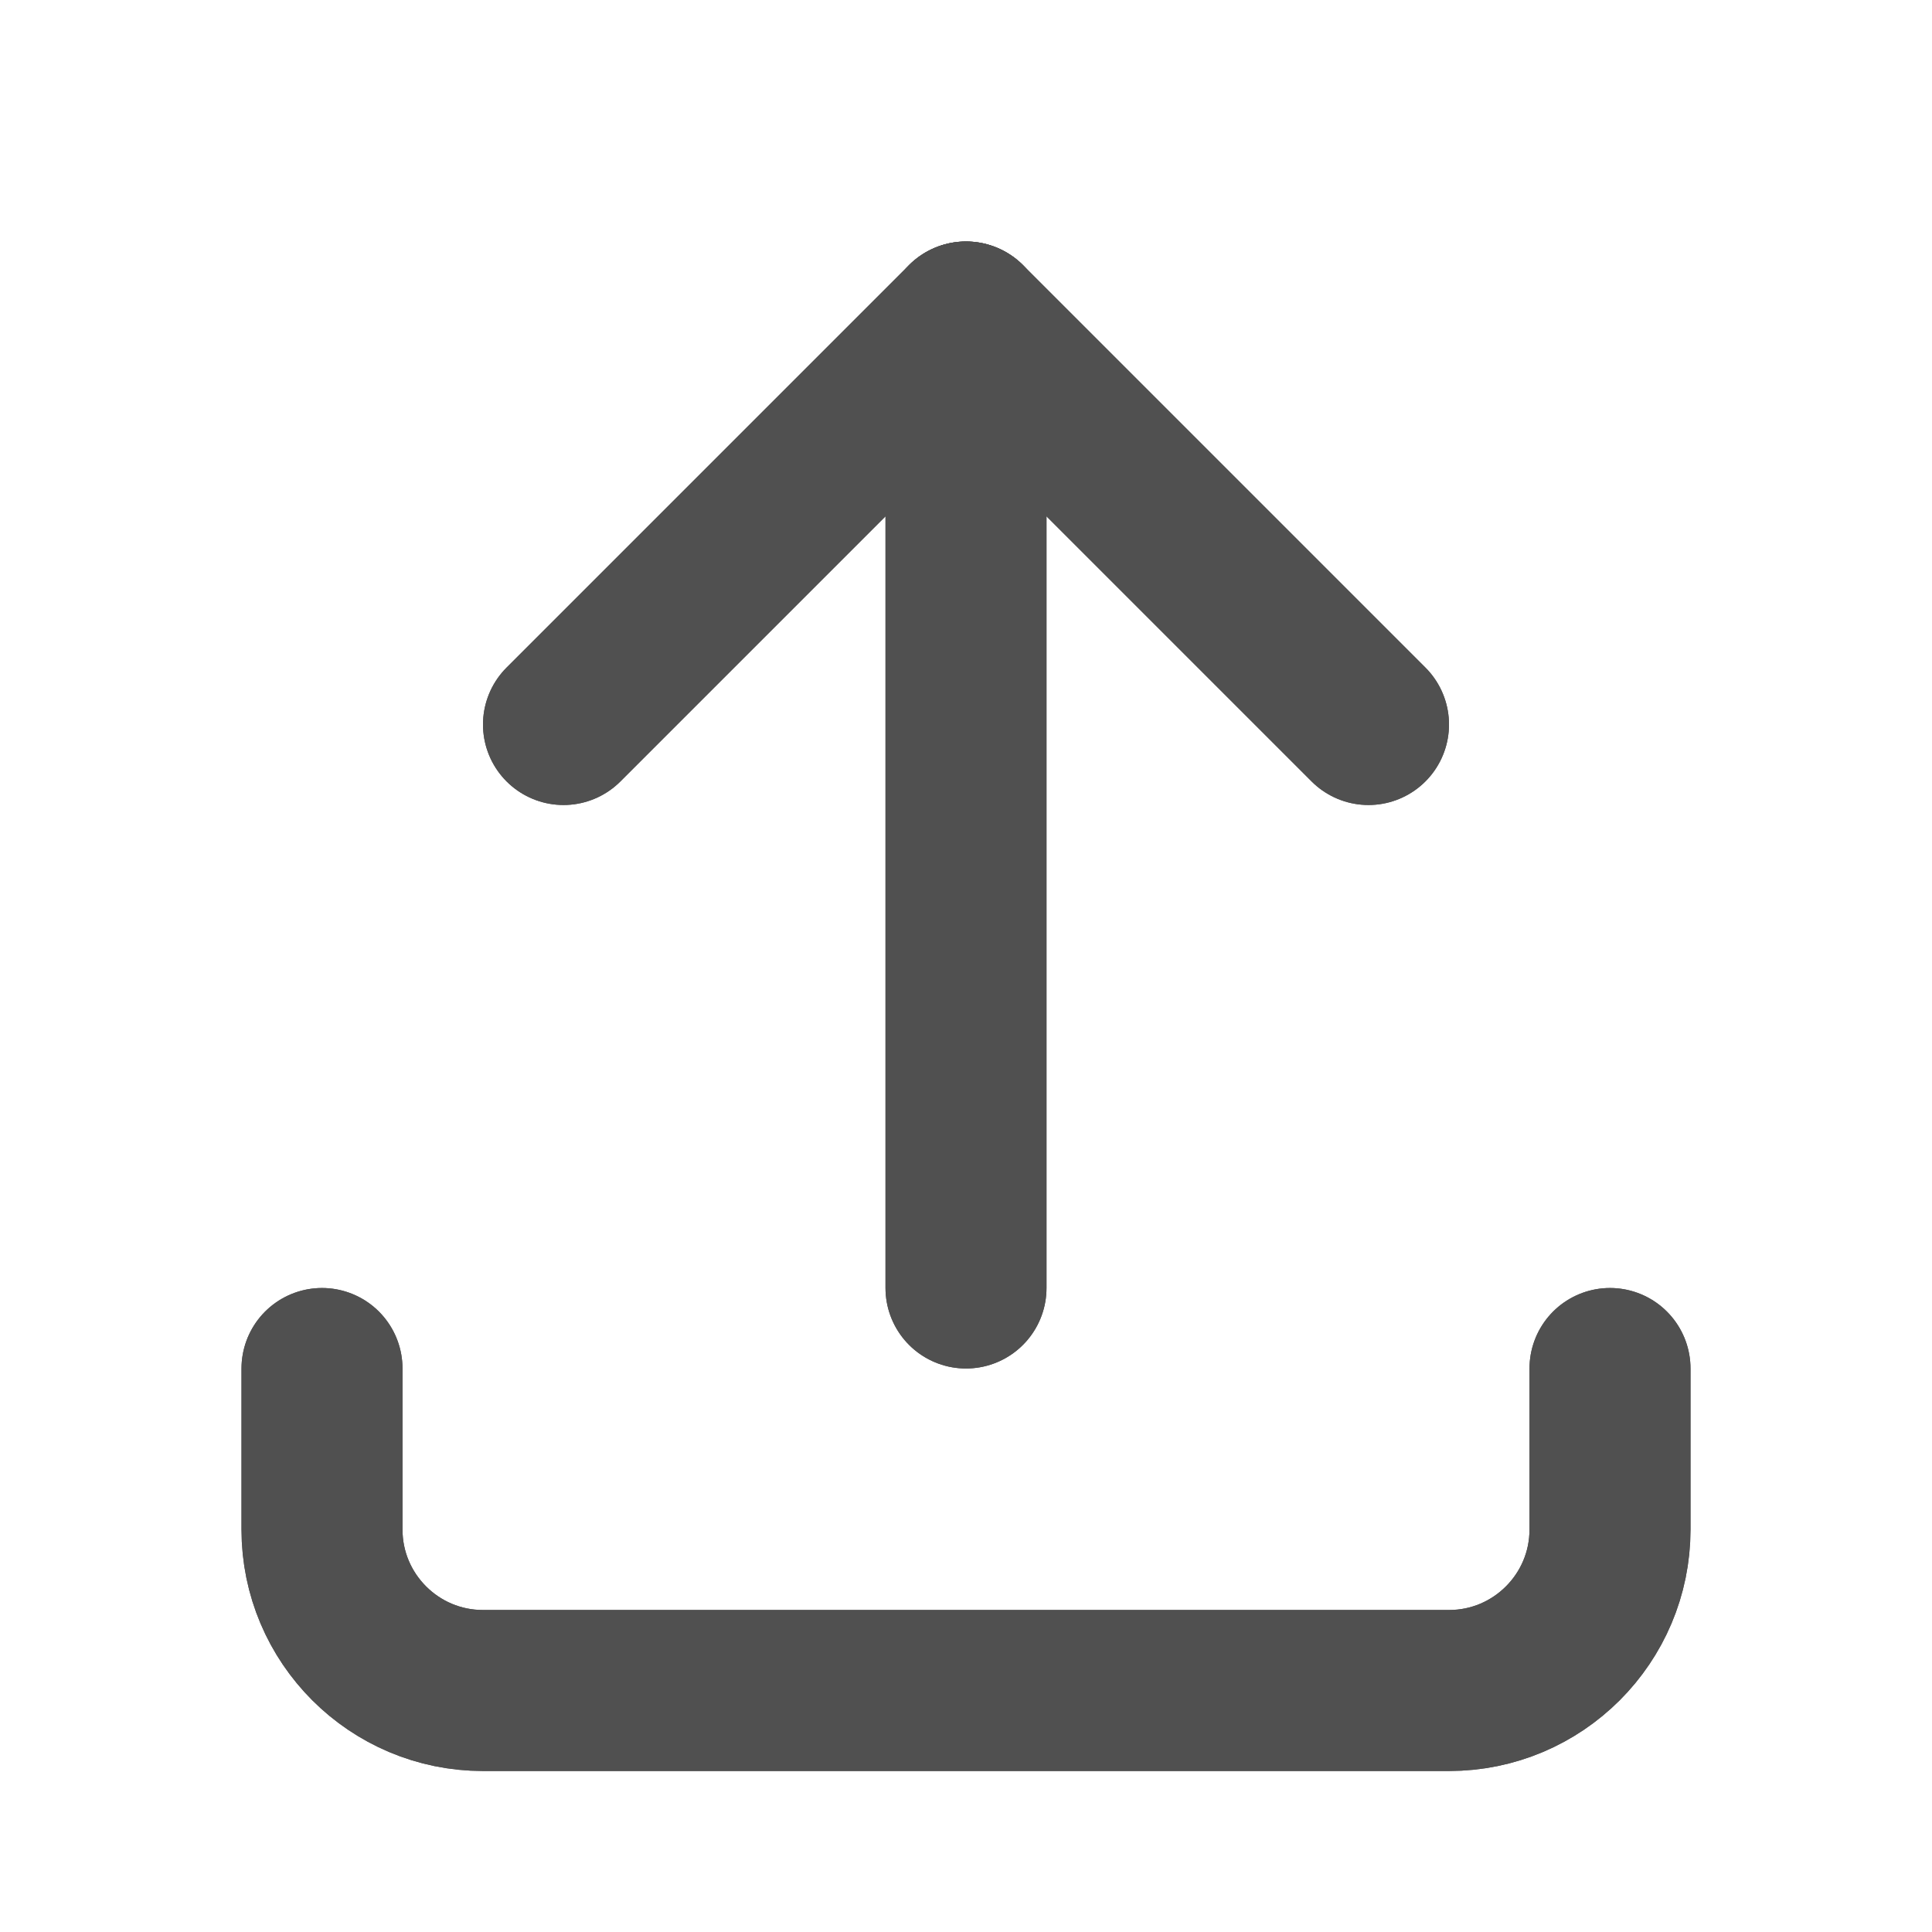
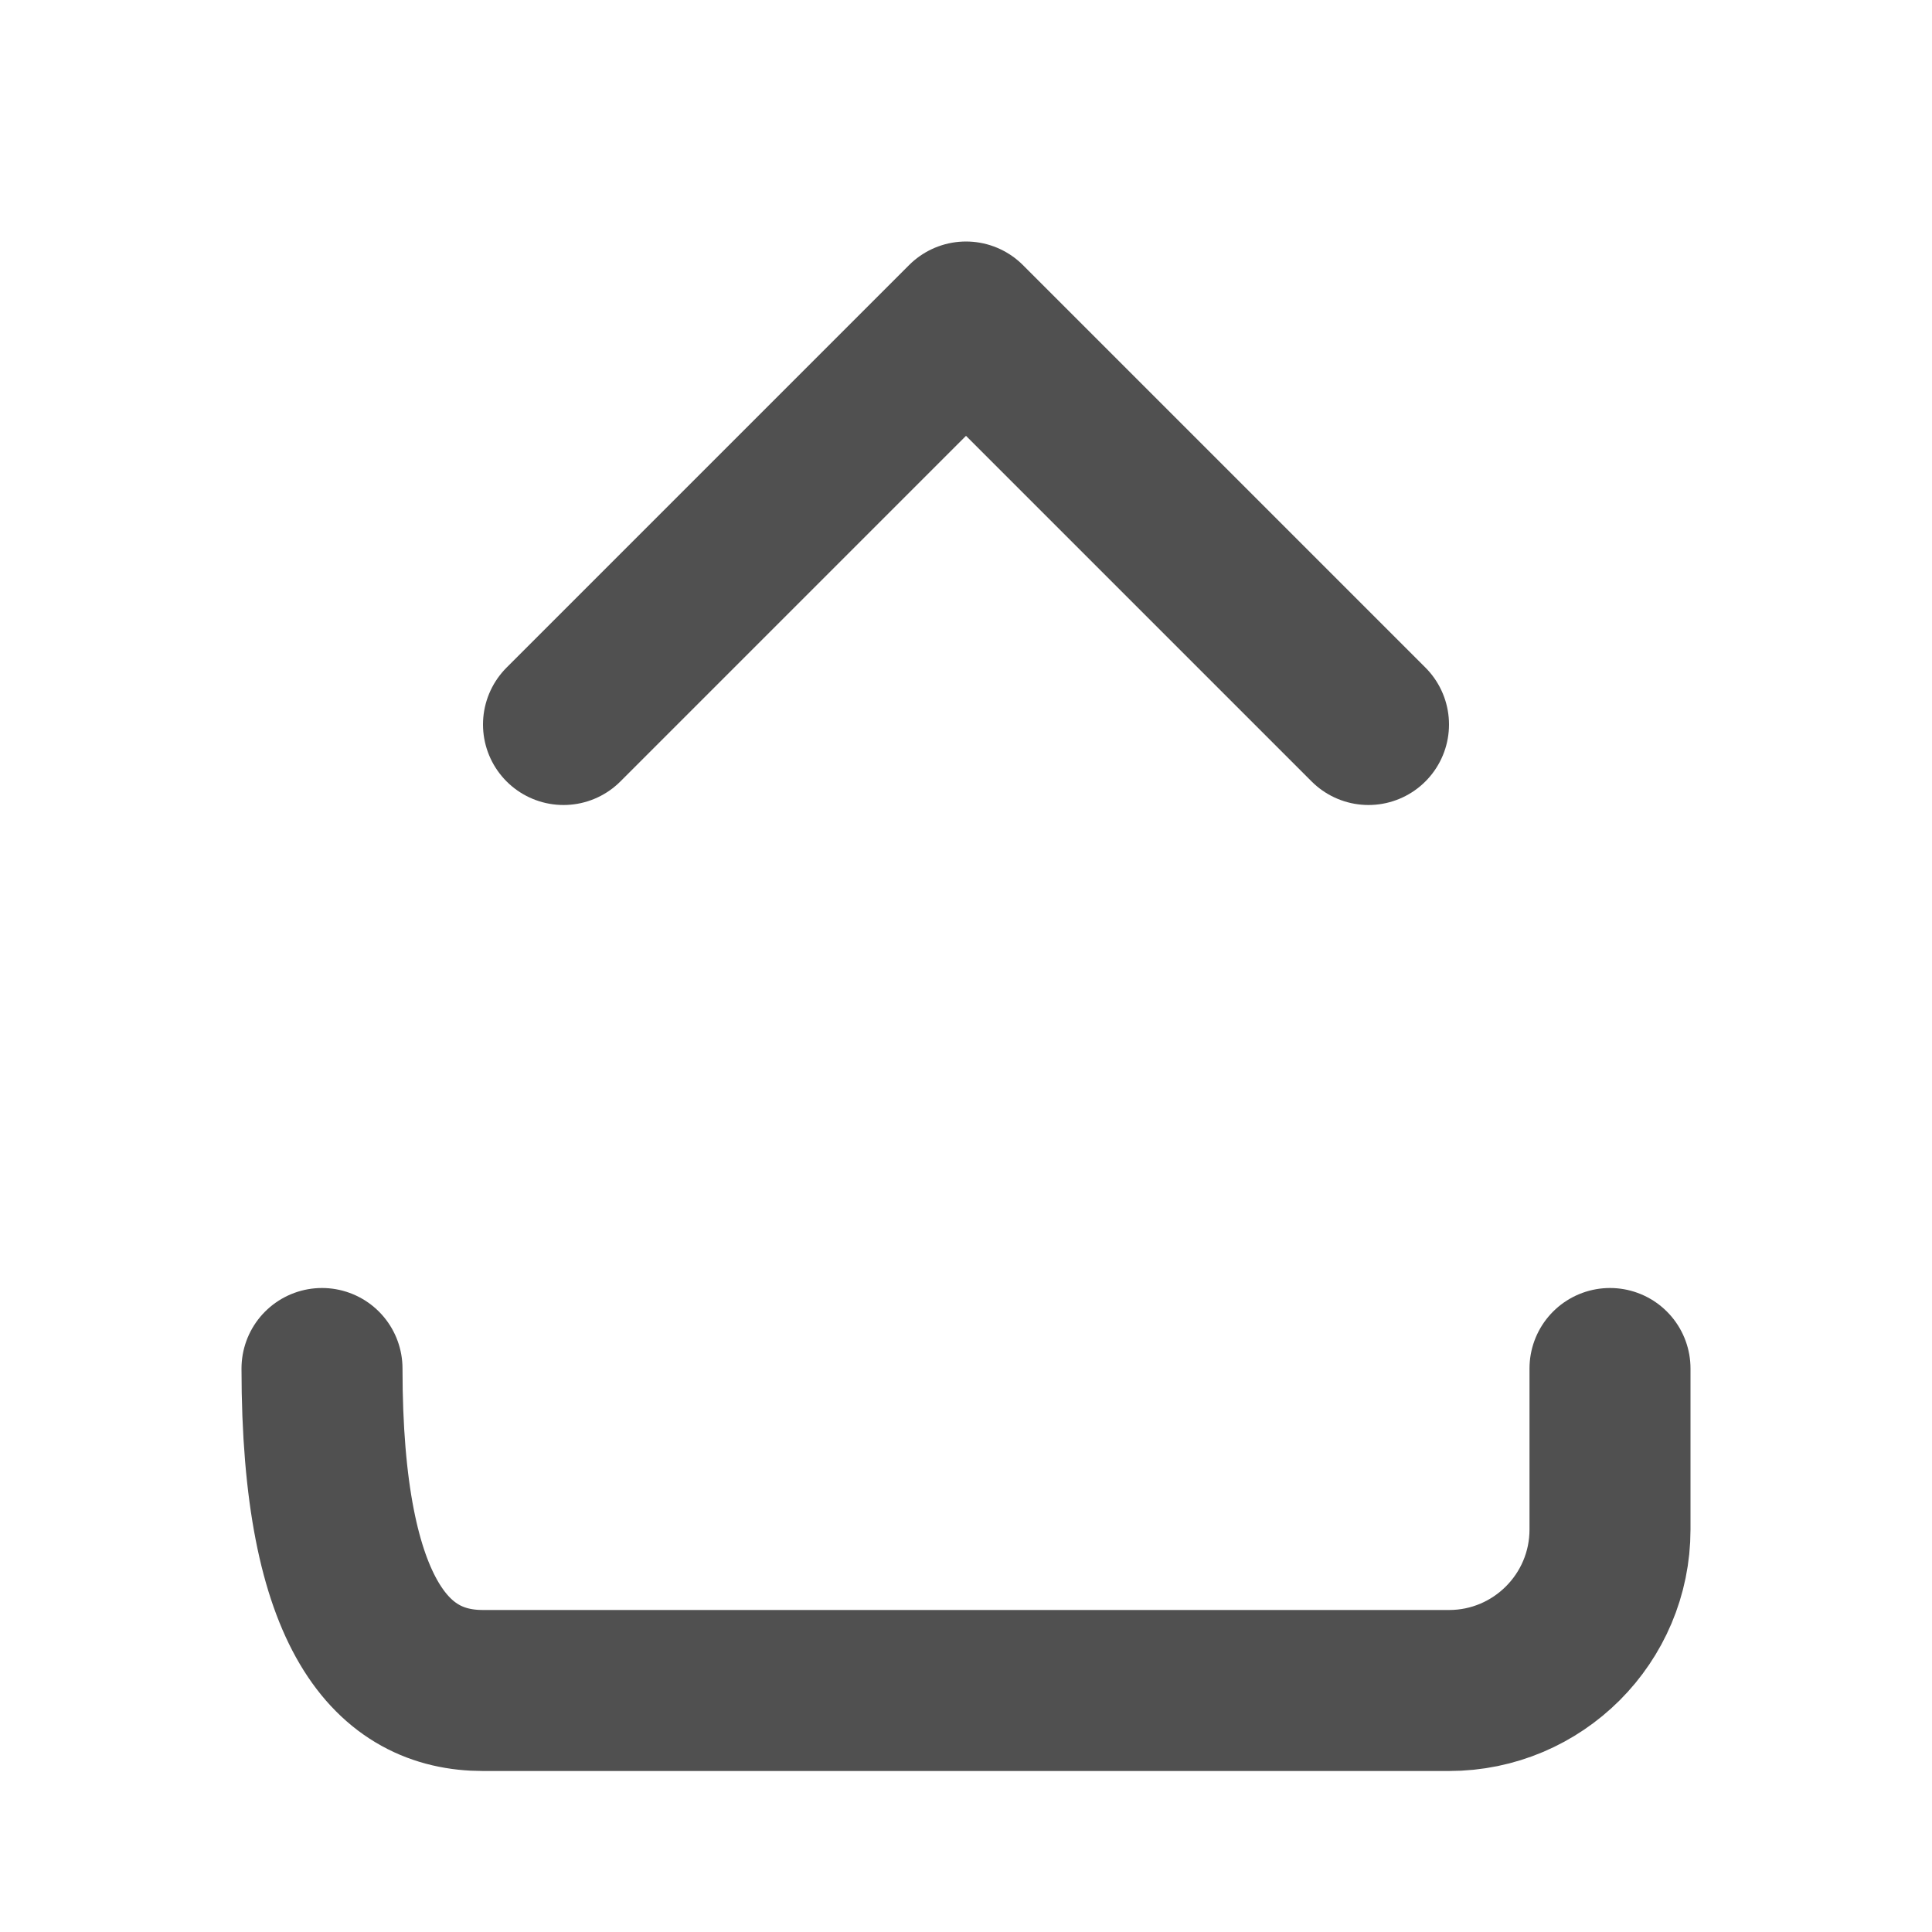
<svg xmlns="http://www.w3.org/2000/svg" width="18" height="18" viewBox="0 0 18 18" fill="none">
-   <path d="M3 12.75V14.25C3 15.078 3.672 15.75 4.5 15.75H13.5C14.328 15.75 15 15.078 15 14.25V12.75" stroke="#505050" stroke-width="1.5" stroke-linecap="round" stroke-linejoin="round" />
-   <path d="M3 12.75V14.25C3 15.078 3.672 15.75 4.5 15.75H13.5C14.328 15.75 15 15.078 15 14.25V12.75" stroke="#505050" stroke-width="1.5" stroke-linecap="round" stroke-linejoin="round" />
+   <path d="M3 12.75C3 15.078 3.672 15.75 4.5 15.75H13.5C14.328 15.75 15 15.078 15 14.25V12.75" stroke="#505050" stroke-width="1.5" stroke-linecap="round" stroke-linejoin="round" />
  <path d="M5.25 6.75L9 3L12.75 6.75" stroke="#505050" stroke-width="1.5" stroke-linecap="round" stroke-linejoin="round" />
-   <path d="M5.25 6.75L9 3L12.75 6.75" stroke="#505050" stroke-width="1.5" stroke-linecap="round" stroke-linejoin="round" />
-   <path d="M9 3V12" stroke="#505050" stroke-width="1.5" stroke-linecap="round" stroke-linejoin="round" />
-   <path d="M9 3V12" stroke="#505050" stroke-width="1.5" stroke-linecap="round" stroke-linejoin="round" />
</svg>